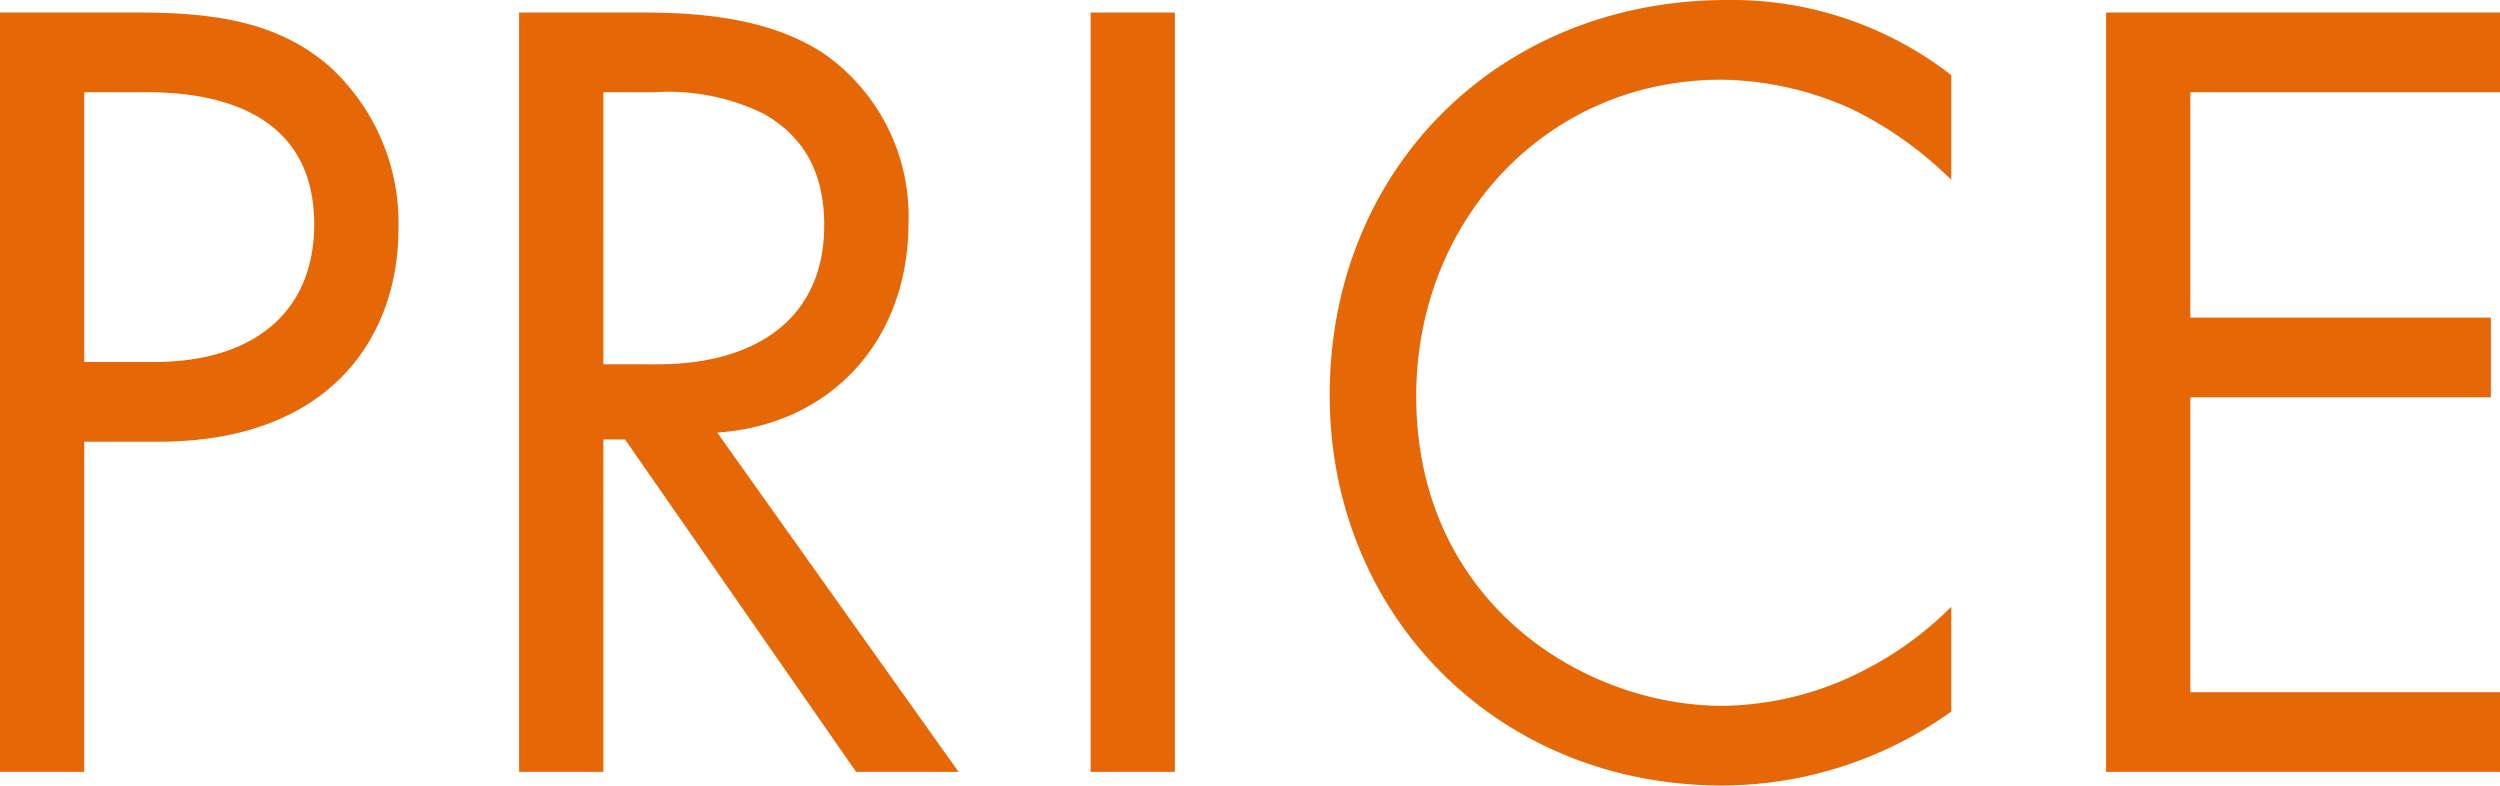
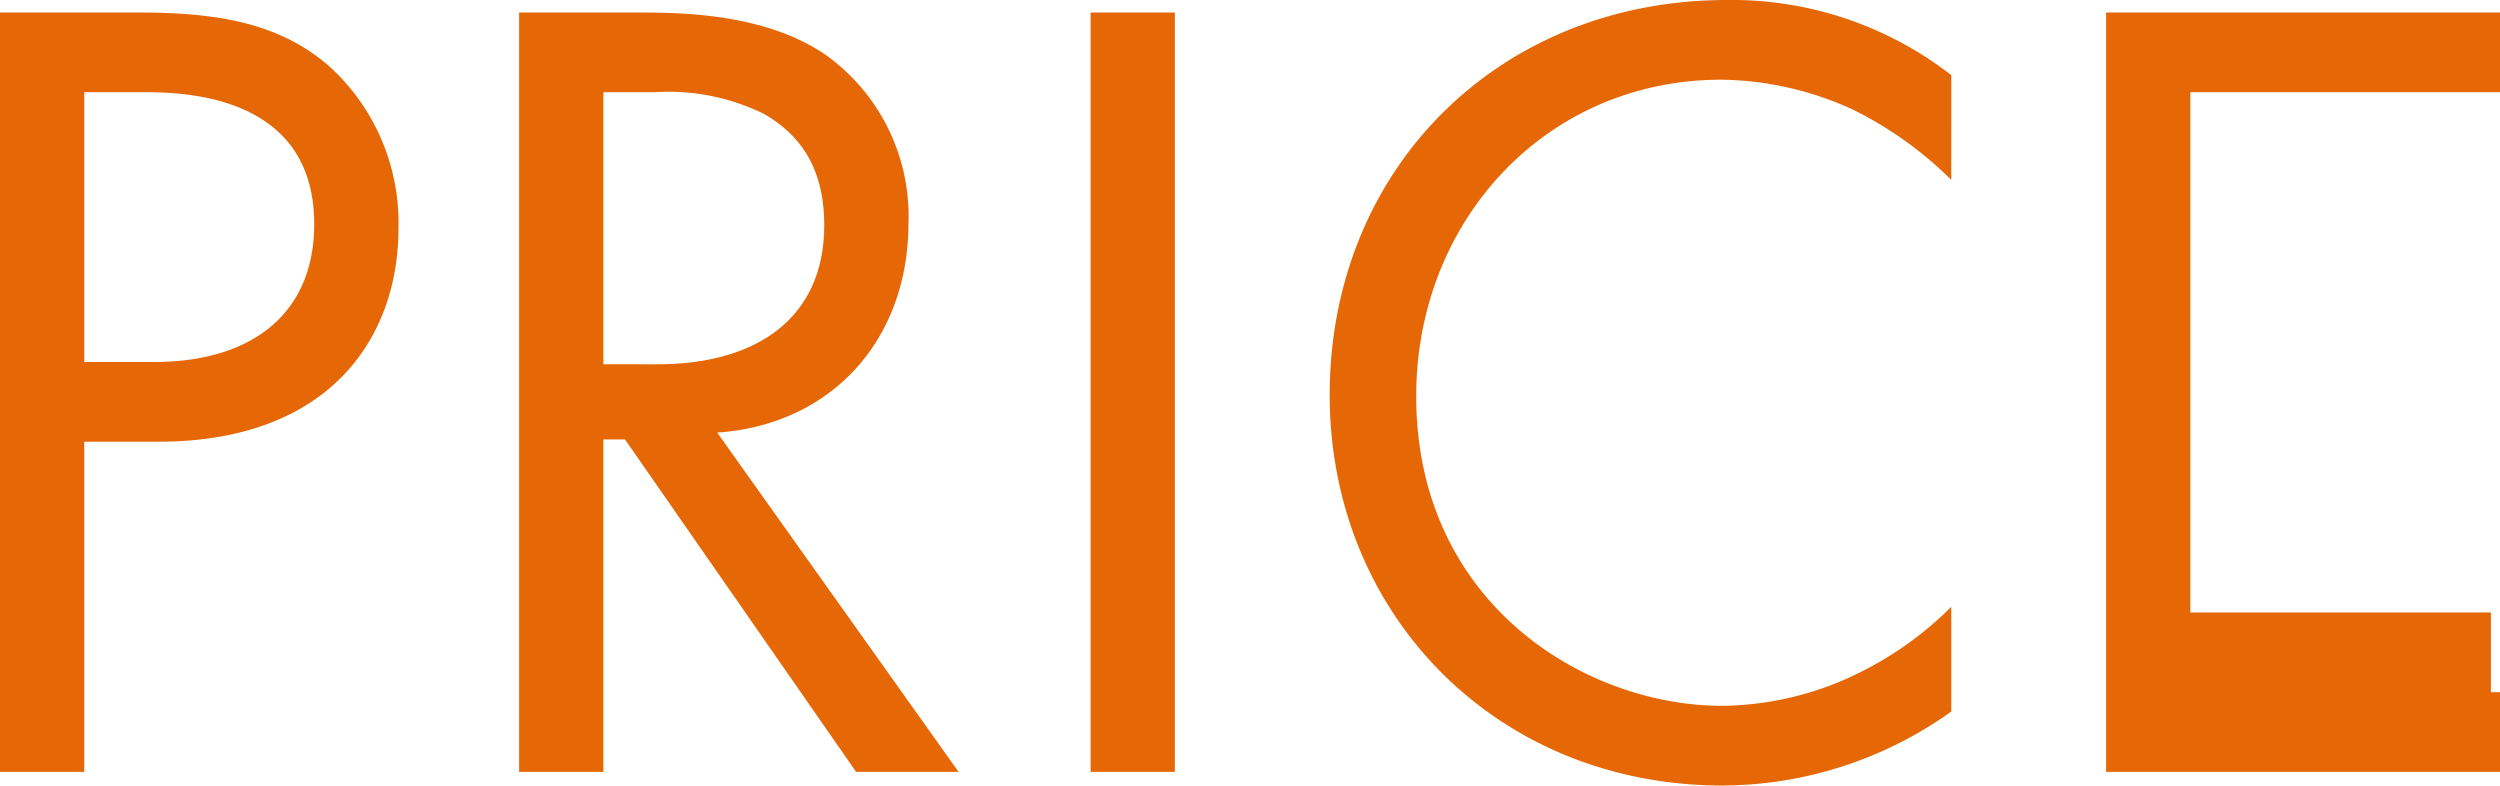
<svg xmlns="http://www.w3.org/2000/svg" width="175.68" height="55.2" viewBox="0 0 175.68 55.2">
-   <path data-name="パス 228" d="M0 .88v53.36h5.92v-23.2h5.2C23.28 31.04 28 23.6 28 16.08a14.865 14.865 0 00-4.88-11.44C19.52 1.52 15.04.88 9.68.88zm5.92 5.6h4.4c3.84 0 11.76.8 11.76 9.28 0 6.16-4.24 9.68-11.28 9.68H5.92zM36.48.88v53.36h5.92V30.88h1.52l16.24 23.36h7.2L50.4 30.4c8.08-.56 13.44-6.56 13.44-14.72A13.927 13.927 0 0058 3.84C54 1.12 48.64.88 45.04.88zm5.92 5.6H46A15.22 15.22 0 0153.68 8c3.36 1.92 4.24 4.88 4.24 7.84 0 6.24-4.4 9.76-11.76 9.76H42.4zM76.64.88v53.36h5.92V.88zm60.48 4.4A25.148 25.148 0 00121.36 0c-16 0-27.92 11.84-27.92 27.76 0 15.44 11.76 27.44 27.6 27.44a27.783 27.783 0 0016.08-5.2v-7.36a24.27 24.27 0 01-6.16 4.48 22.183 22.183 0 01-9.92 2.48c-9.76 0-21.52-7.28-21.52-21.76 0-12.32 9.12-22.24 21.44-22.24a22.729 22.729 0 019.2 2.08 26.3 26.3 0 016.96 4.96zm38.56-4.4H148v53.36h27.68v-5.6h-21.76V27.92h21.12v-5.6h-21.12V6.48h21.76z" fill="#e66706" />
+   <path data-name="パス 228" d="M0 .88v53.36h5.92v-23.2h5.2C23.28 31.04 28 23.6 28 16.08a14.865 14.865 0 00-4.88-11.44C19.52 1.52 15.04.88 9.68.88zm5.92 5.6h4.4c3.84 0 11.76.8 11.76 9.28 0 6.16-4.24 9.68-11.28 9.68H5.92zM36.48.88v53.36h5.92V30.88h1.52l16.24 23.36h7.2L50.4 30.4c8.08-.56 13.44-6.56 13.44-14.72A13.927 13.927 0 0058 3.84C54 1.12 48.64.88 45.04.88zm5.92 5.6H46A15.22 15.22 0 0153.68 8c3.36 1.92 4.24 4.88 4.24 7.84 0 6.24-4.4 9.76-11.76 9.76H42.4zM76.64.88v53.36h5.92V.88zm60.48 4.4A25.148 25.148 0 00121.36 0c-16 0-27.92 11.84-27.92 27.76 0 15.44 11.76 27.44 27.6 27.44a27.783 27.783 0 0016.08-5.2v-7.36a24.27 24.27 0 01-6.16 4.48 22.183 22.183 0 01-9.92 2.48c-9.76 0-21.52-7.28-21.52-21.76 0-12.32 9.12-22.24 21.44-22.24a22.729 22.729 0 019.2 2.08 26.3 26.3 0 016.96 4.96zm38.56-4.4H148v53.36h27.68v-5.6h-21.76h21.12v-5.6h-21.12V6.48h21.76z" fill="#e66706" />
</svg>